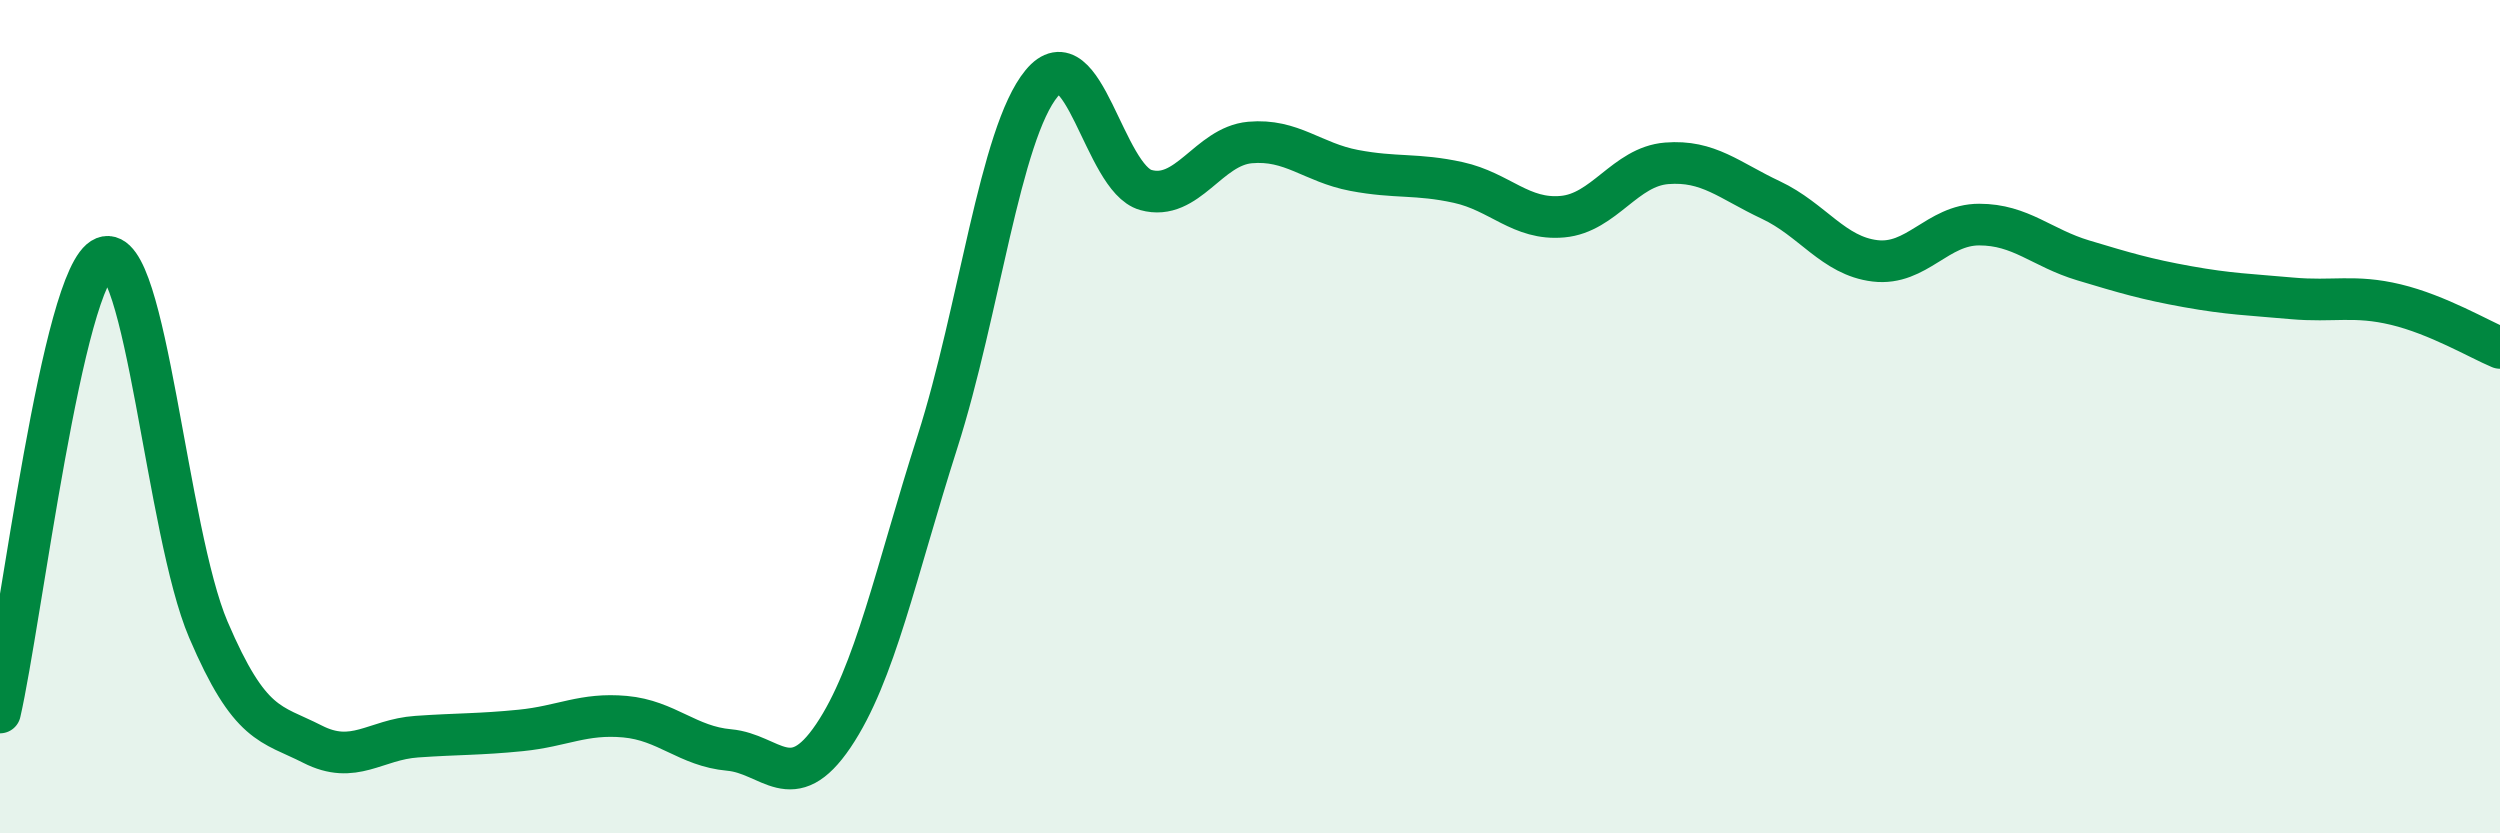
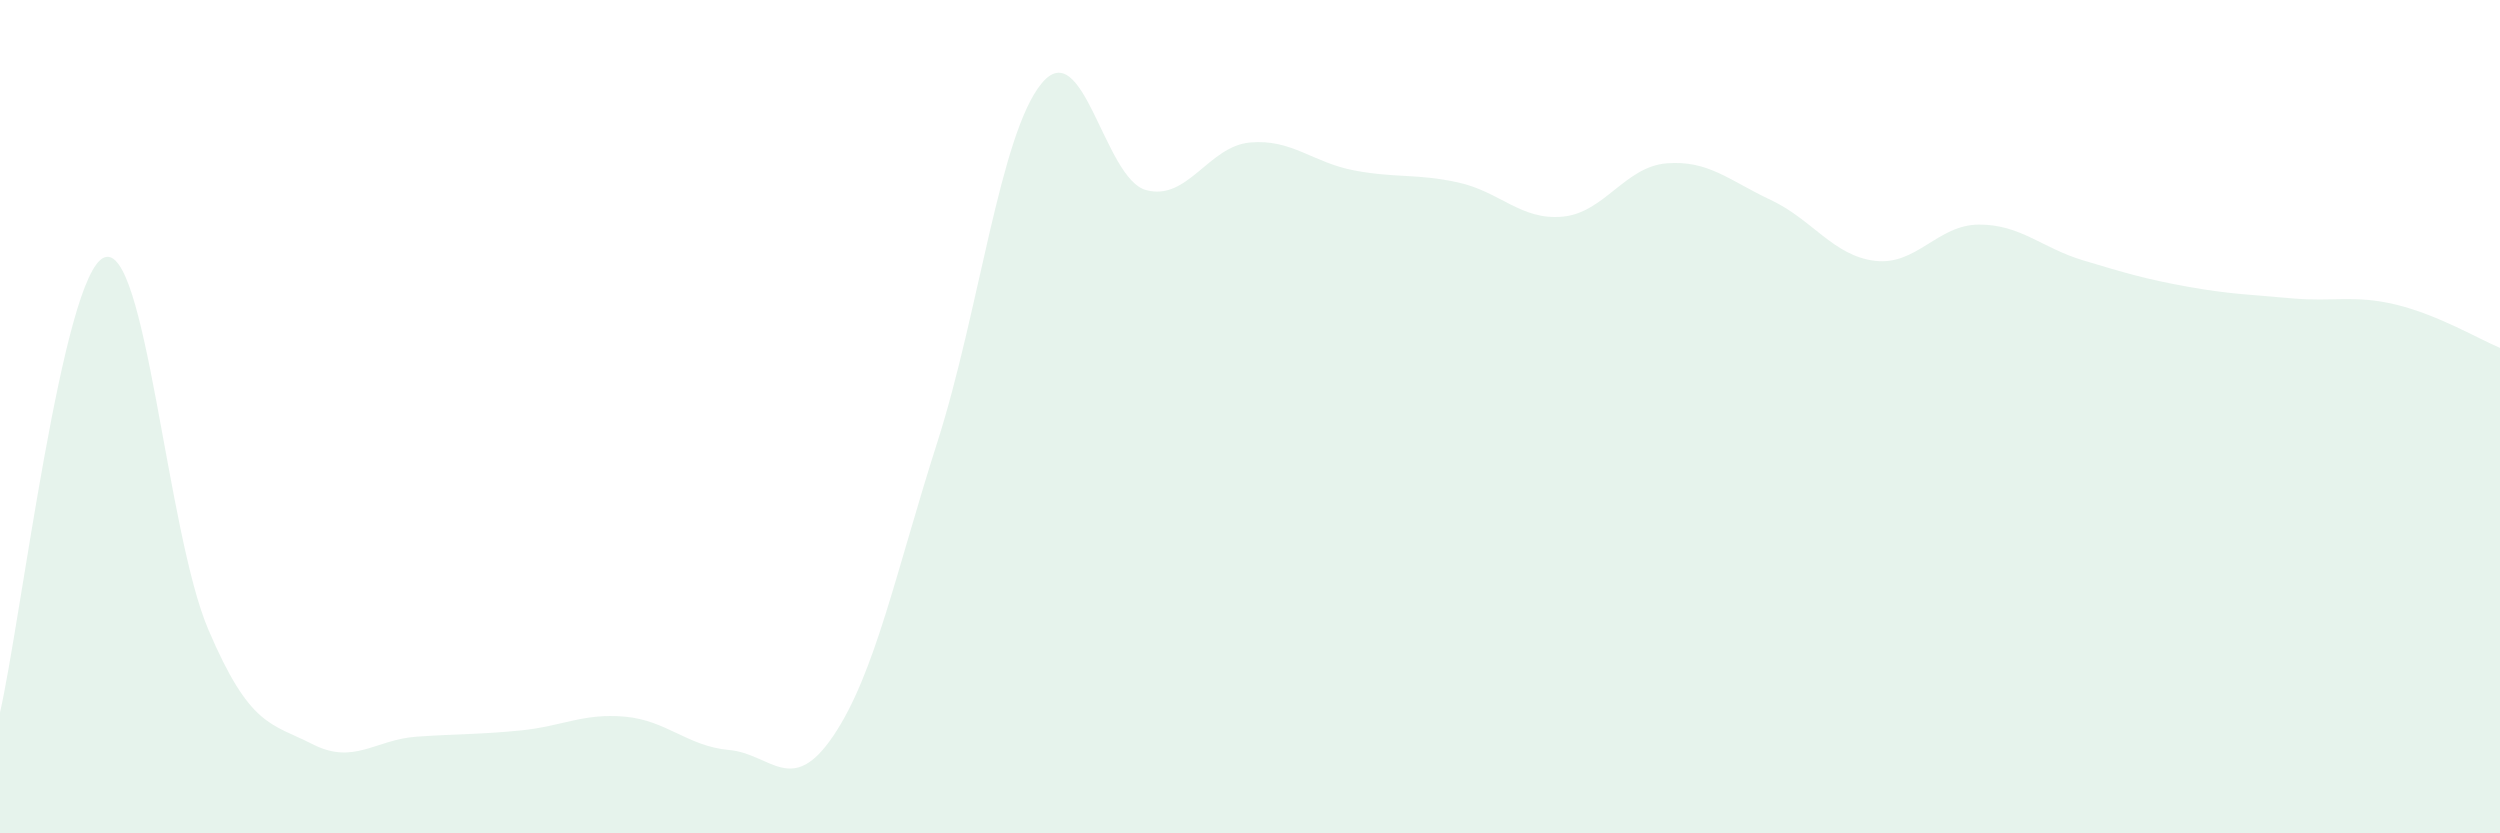
<svg xmlns="http://www.w3.org/2000/svg" width="60" height="20" viewBox="0 0 60 20">
  <path d="M 0,17.1 C 0.5,14.92 1.5,6.58 2.5,6.18 C 3.5,5.78 4,12.77 5,15.11 C 6,17.45 6.5,17.35 7.5,17.86 C 8.5,18.37 9,17.75 10,17.68 C 11,17.61 11.5,17.63 12.5,17.53 C 13.5,17.43 14,17.11 15,17.2 C 16,17.29 16.5,17.91 17.5,18 C 18.5,18.09 19,19.14 20,17.66 C 21,16.18 21.5,13.73 22.5,10.6 C 23.5,7.47 24,3.21 25,2 C 26,0.79 26.5,4.28 27.5,4.56 C 28.5,4.84 29,3.51 30,3.42 C 31,3.33 31.5,3.9 32.5,4.09 C 33.5,4.28 34,4.16 35,4.38 C 36,4.6 36.5,5.29 37.5,5.2 C 38.5,5.11 39,4 40,3.92 C 41,3.84 41.5,4.33 42.5,4.8 C 43.5,5.27 44,6.14 45,6.26 C 46,6.38 46.5,5.39 47.5,5.39 C 48.5,5.39 49,5.95 50,6.25 C 51,6.55 51.5,6.7 52.5,6.88 C 53.5,7.06 54,7.07 55,7.16 C 56,7.25 56.5,7.07 57.5,7.31 C 58.5,7.55 59.5,8.14 60,8.35L60 20L0 20Z" fill="#008740" opacity="0.1" stroke-linecap="round" stroke-linejoin="round" />
-   <path d="M 0,17.1 C 0.5,14.92 1.5,6.58 2.5,6.18 C 3.5,5.78 4,12.77 5,15.11 C 6,17.45 6.5,17.35 7.5,17.86 C 8.5,18.37 9,17.75 10,17.68 C 11,17.61 11.5,17.63 12.5,17.53 C 13.5,17.43 14,17.11 15,17.2 C 16,17.29 16.5,17.91 17.5,18 C 18.5,18.09 19,19.14 20,17.66 C 21,16.18 21.5,13.73 22.5,10.6 C 23.5,7.47 24,3.21 25,2 C 26,0.79 26.5,4.28 27.5,4.56 C 28.5,4.84 29,3.51 30,3.42 C 31,3.33 31.5,3.9 32.5,4.09 C 33.5,4.28 34,4.16 35,4.38 C 36,4.6 36.5,5.29 37.5,5.2 C 38.5,5.11 39,4 40,3.92 C 41,3.84 41.5,4.33 42.5,4.8 C 43.5,5.27 44,6.14 45,6.26 C 46,6.38 46.5,5.39 47.5,5.39 C 48.5,5.39 49,5.95 50,6.25 C 51,6.55 51.5,6.7 52.5,6.88 C 53.5,7.06 54,7.07 55,7.16 C 56,7.25 56.5,7.07 57.5,7.31 C 58.5,7.55 59.5,8.14 60,8.35" stroke="#008740" stroke-width="1" fill="none" stroke-linecap="round" stroke-linejoin="round" />
</svg>